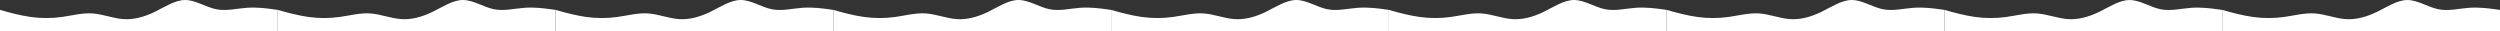
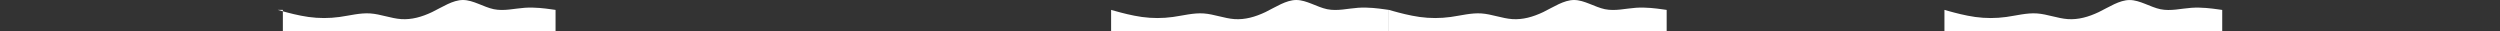
<svg xmlns="http://www.w3.org/2000/svg" id="Слой_1" x="0px" y="0px" viewBox="0 0 13023 162" style="enable-background:new 0 0 13023 162;" xml:space="preserve">
  <rect x="0" y="0" width="13023" height="162" fill="#333333" stroke="none" />
  <style type="text/css"> .st0{fill-rule:evenodd;clip-rule:evenodd;fill:#FFFFFF;} </style>
-   <path class="st0" d="M0,51.5l26.5,7.4c26.5,7.4,80.8,22.1,133.8,29.5c54.3,7.4,107.3,7.4,161.6,0C375,81,429.3,66.3,482.3,70 c53.1,3.7,107.3,25.8,160.4,29.5c54.3,3.7,107.3-11,161.6-36.8C857.3,36.8,911.6,0,964.7,0c53.1,0,107.3,36.8,160.4,47.9 c54.3,11,107.3-3.7,161.6-7.4c53.1-3.7,107.3,3.7,133.8,7.4l26.5,3.7V162h-26.5c-26.5,0-80.8,0-133.8,0c-54.3,0-107.3,0-161.6,0 c-53.1,0-107.3,0-160.4,0c-53.1,0-107.3,0-160.4,0c-54.3,0-107.3,0-161.6,0c-53.1,0-107.3,0-160.4,0c-53.1,0-107.3,0-160.4,0 c-54.3,0-107.3,0-161.6,0c-53.1,0-107.3,0-133.8,0H0V51.5z" />
-   <path class="st0" d="M1447,51.5l26.5,7.4c26.5,7.4,80.8,22.1,133.8,29.5c54.3,7.4,107.3,7.4,161.6,0C1822,81,1876.3,66.3,1929.3,70 c53.1,3.7,107.3,25.8,160.4,29.5c54.3,3.7,107.3-11,161.6-36.8C2304.4,36.8,2358.6,0,2411.7,0c53.1,0,107.3,36.8,160.4,47.9 c54.3,11,107.3-3.7,161.6-7.4c53.1-3.7,107.3,3.7,133.8,7.4l26.5,3.7V162h-26.5c-26.5,0-80.8,0-133.8,0c-54.3,0-107.3,0-161.6,0 c-53.1,0-107.3,0-160.4,0c-53.1,0-107.3,0-160.4,0c-54.3,0-107.3,0-161.6,0c-53.1,0-107.3,0-160.4,0c-53,0-107.3,0-160.4,0 c-54.3,0-107.3,0-161.6,0c-53.1,0-107.3,0-133.8,0H1447V51.5z" />
-   <path class="st0" d="M2894,51.5l26.5,7.4c26.5,7.4,80.8,22.1,133.8,29.5c54.3,7.4,107.3,7.4,161.6,0C3269,81,3323.3,66.3,3376.3,70 c53.1,3.7,107.3,25.8,160.4,29.5c54.3,3.7,107.3-11,161.6-36.8C3751.4,36.8,3805.6,0,3858.7,0c53.1,0,107.3,36.8,160.4,47.9 c54.3,11,107.3-3.7,161.6-7.4c53.1-3.7,107.3,3.7,133.9,7.4l26.5,3.7V162h-26.5c-26.5,0-80.8,0-133.9,0c-54.3,0-107.3,0-161.6,0 c-53.1,0-107.3,0-160.4,0c-53.1,0-107.3,0-160.4,0c-54.3,0-107.3,0-161.6,0c-53.1,0-107.3,0-160.4,0c-53.1,0-107.3,0-160.4,0 c-54.3,0-107.3,0-161.6,0c-53.1,0-107.3,0-133.8,0H2894V51.5z" />
-   <path class="st0" d="M4341,51.5l26.5,7.4c26.5,7.4,80.8,22.1,133.9,29.5c54.3,7.4,107.3,7.4,161.6,0c53-7.4,107.3-22.1,160.4-18.4 c53.1,3.7,107.3,25.8,160.4,29.5c54.3,3.7,107.3-11,161.6-36.8C5198.4,36.8,5252.6,0,5305.7,0c53.1,0,107.3,36.8,160.4,47.9 c54.3,11,107.3-3.7,161.6-7.4c53.1-3.7,107.3,3.7,133.9,7.4l26.5,3.7V162h-26.5c-26.5,0-80.8,0-133.9,0c-54.3,0-107.3,0-161.6,0 c-53,0-107.3,0-160.4,0c-53.1,0-107.3,0-160.4,0c-54.3,0-107.3,0-161.6,0c-53.1,0-107.3,0-160.4,0c-53.1,0-107.3,0-160.4,0 c-54.3,0-107.3,0-161.6,0c-53.1,0-107.3,0-133.9,0H4341V51.5z" />
+   <path class="st0" d="M1447,51.5l26.5,7.4c26.5,7.4,80.8,22.1,133.8,29.5c54.3,7.4,107.3,7.4,161.6,0C1822,81,1876.3,66.3,1929.3,70 c53.1,3.7,107.3,25.8,160.4,29.5c54.3,3.7,107.3-11,161.6-36.8C2304.4,36.8,2358.6,0,2411.7,0c53.1,0,107.3,36.8,160.4,47.9 c54.3,11,107.3-3.7,161.6-7.4c53.1-3.7,107.3,3.7,133.8,7.4l26.5,3.7V162h-26.5c-26.5,0-80.8,0-133.8,0c-54.3,0-107.3,0-161.6,0 c-53.1,0-107.3,0-160.4,0c-53.1,0-107.3,0-160.4,0c-54.3,0-107.3,0-161.6,0c-53.1,0-107.3,0-160.4,0c-53,0-107.3,0-160.4,0 c-54.3,0-107.3,0-161.6,0c-53.1,0-107.3,0-133.8,0V51.5z" />
  <path class="st0" d="M5788,51.5l26.5,7.4c26.5,7.4,80.8,22.1,133.9,29.5c54.3,7.4,107.3,7.4,161.6,0c53-7.4,107.3-22.1,160.4-18.4 c53.1,3.7,107.3,25.8,160.4,29.5c54.3,3.7,107.3-11,161.6-36.8C6645.4,36.8,6699.6,0,6752.7,0c53.1,0,107.3,36.8,160.4,47.9 c54.3,11,107.3-3.7,161.6-7.4c53.1-3.7,107.3,3.7,133.9,7.4l26.5,3.7V162h-26.5c-26.5,0-80.8,0-133.9,0c-54.3,0-107.3,0-161.6,0 c-53,0-107.3,0-160.4,0c-53.1,0-107.3,0-160.4,0c-54.3,0-107.3,0-161.6,0c-53.1,0-107.3,0-160.4,0c-53.1,0-107.3,0-160.4,0 c-54.3,0-107.3,0-161.6,0c-53.1,0-107.3,0-133.9,0H5788V51.5z" />
  <path class="st0" d="M7235,51.5l26.5,7.4c26.5,7.4,80.8,22.1,133.9,29.5c54.3,7.4,107.3,7.4,161.6,0c53-7.4,107.3-22.1,160.4-18.4 c53.1,3.7,107.3,25.8,160.4,29.5c54.3,3.7,107.3-11,161.6-36.8C8092.4,36.8,8146.6,0,8199.7,0c53,0,107.3,36.8,160.4,47.9 c54.3,11,107.3-3.7,161.6-7.4c53.1-3.7,107.3,3.7,133.8,7.4l26.5,3.7V162h-26.5c-26.5,0-80.8,0-133.8,0c-54.3,0-107.3,0-161.6,0 c-53,0-107.3,0-160.4,0c-53.1,0-107.3,0-160.4,0c-54.3,0-107.3,0-161.6,0c-53.1,0-107.3,0-160.4,0c-53.1,0-107.3,0-160.4,0 c-54.3,0-107.3,0-161.6,0c-53.1,0-107.3,0-133.9,0H7235V51.5z" />
-   <path class="st0" d="M8682,51.5l26.5,7.4c26.5,7.4,80.8,22.1,133.8,29.5c54.3,7.4,107.3,7.4,161.6,0c53-7.4,107.3-22.1,160.4-18.4 c53.1,3.7,107.3,25.8,160.4,29.5c54.3,3.7,107.3-11,161.6-36.8C9539.3,36.8,9593.6,0,9646.7,0c53,0,107.3,36.8,160.4,47.9 c54.3,11,107.3-3.7,161.6-7.4c53.1-3.7,107.3,3.7,133.9,7.4l26.5,3.7V162h-26.5c-26.6,0-80.8,0-133.9,0c-54.3,0-107.3,0-161.6,0 c-53,0-107.3,0-160.4,0c-53.1,0-107.3,0-160.4,0c-54.3,0-107.3,0-161.6,0c-53.1,0-107.3,0-160.4,0c-53,0-107.3,0-160.4,0 c-54.3,0-107.3,0-161.6,0c-53.1,0-107.3,0-133.8,0H8682V51.5z" />
  <path class="st0" d="M10129,51.5l26.5,7.4c26.6,7.4,80.8,22.1,133.9,29.5c54.2,7.4,107.3,7.4,161.6,0c53-7.4,107.3-22.1,160.3-18.4 c53.1,3.7,107.4,25.8,160.4,29.5c54.3,3.7,107.3-11,161.6-36.8c53-25.8,107.3-62.6,160.4-62.6c53,0,107.3,36.8,160.3,47.9 c54.3,11,107.4-3.7,161.6-7.4c53.1-3.7,107.3,3.7,133.9,7.4l26.5,3.7V162h-26.5c-26.6,0-80.8,0-133.9,0c-54.2,0-107.3,0-161.6,0 c-53,0-107.3,0-160.3,0c-53.1,0-107.4,0-160.4,0c-54.3,0-107.3,0-161.6,0c-53,0-107.3,0-160.4,0c-53,0-107.3,0-160.3,0 c-54.3,0-107.4,0-161.6,0c-53.1,0-107.3,0-133.9,0h-26.5V51.5z" />
-   <path class="st0" d="M11576,51.5l26.5,7.4c26.6,7.4,80.8,22.1,133.9,29.5c54.2,7.4,107.3,7.4,161.6,0c53-7.4,107.3-22.1,160.3-18.4 c53.1,3.7,107.4,25.8,160.4,29.5c54.3,3.7,107.3-11,161.6-36.8c53-25.8,107.3-62.6,160.4-62.6c53,0,107.3,36.8,160.3,47.9 c54.3,11,107.4-3.7,161.6-7.4c53.1-3.7,107.3,3.7,133.9,7.4l26.5,3.7V162h-26.5c-26.6,0-80.8,0-133.9,0c-54.2,0-107.3,0-161.6,0 c-53,0-107.3,0-160.3,0c-53.1,0-107.4,0-160.4,0c-54.3,0-107.3,0-161.6,0c-53,0-107.3,0-160.4,0c-53,0-107.3,0-160.3,0 c-54.3,0-107.4,0-161.6,0c-53.1,0-107.3,0-133.9,0h-26.5V51.5z" />
</svg>